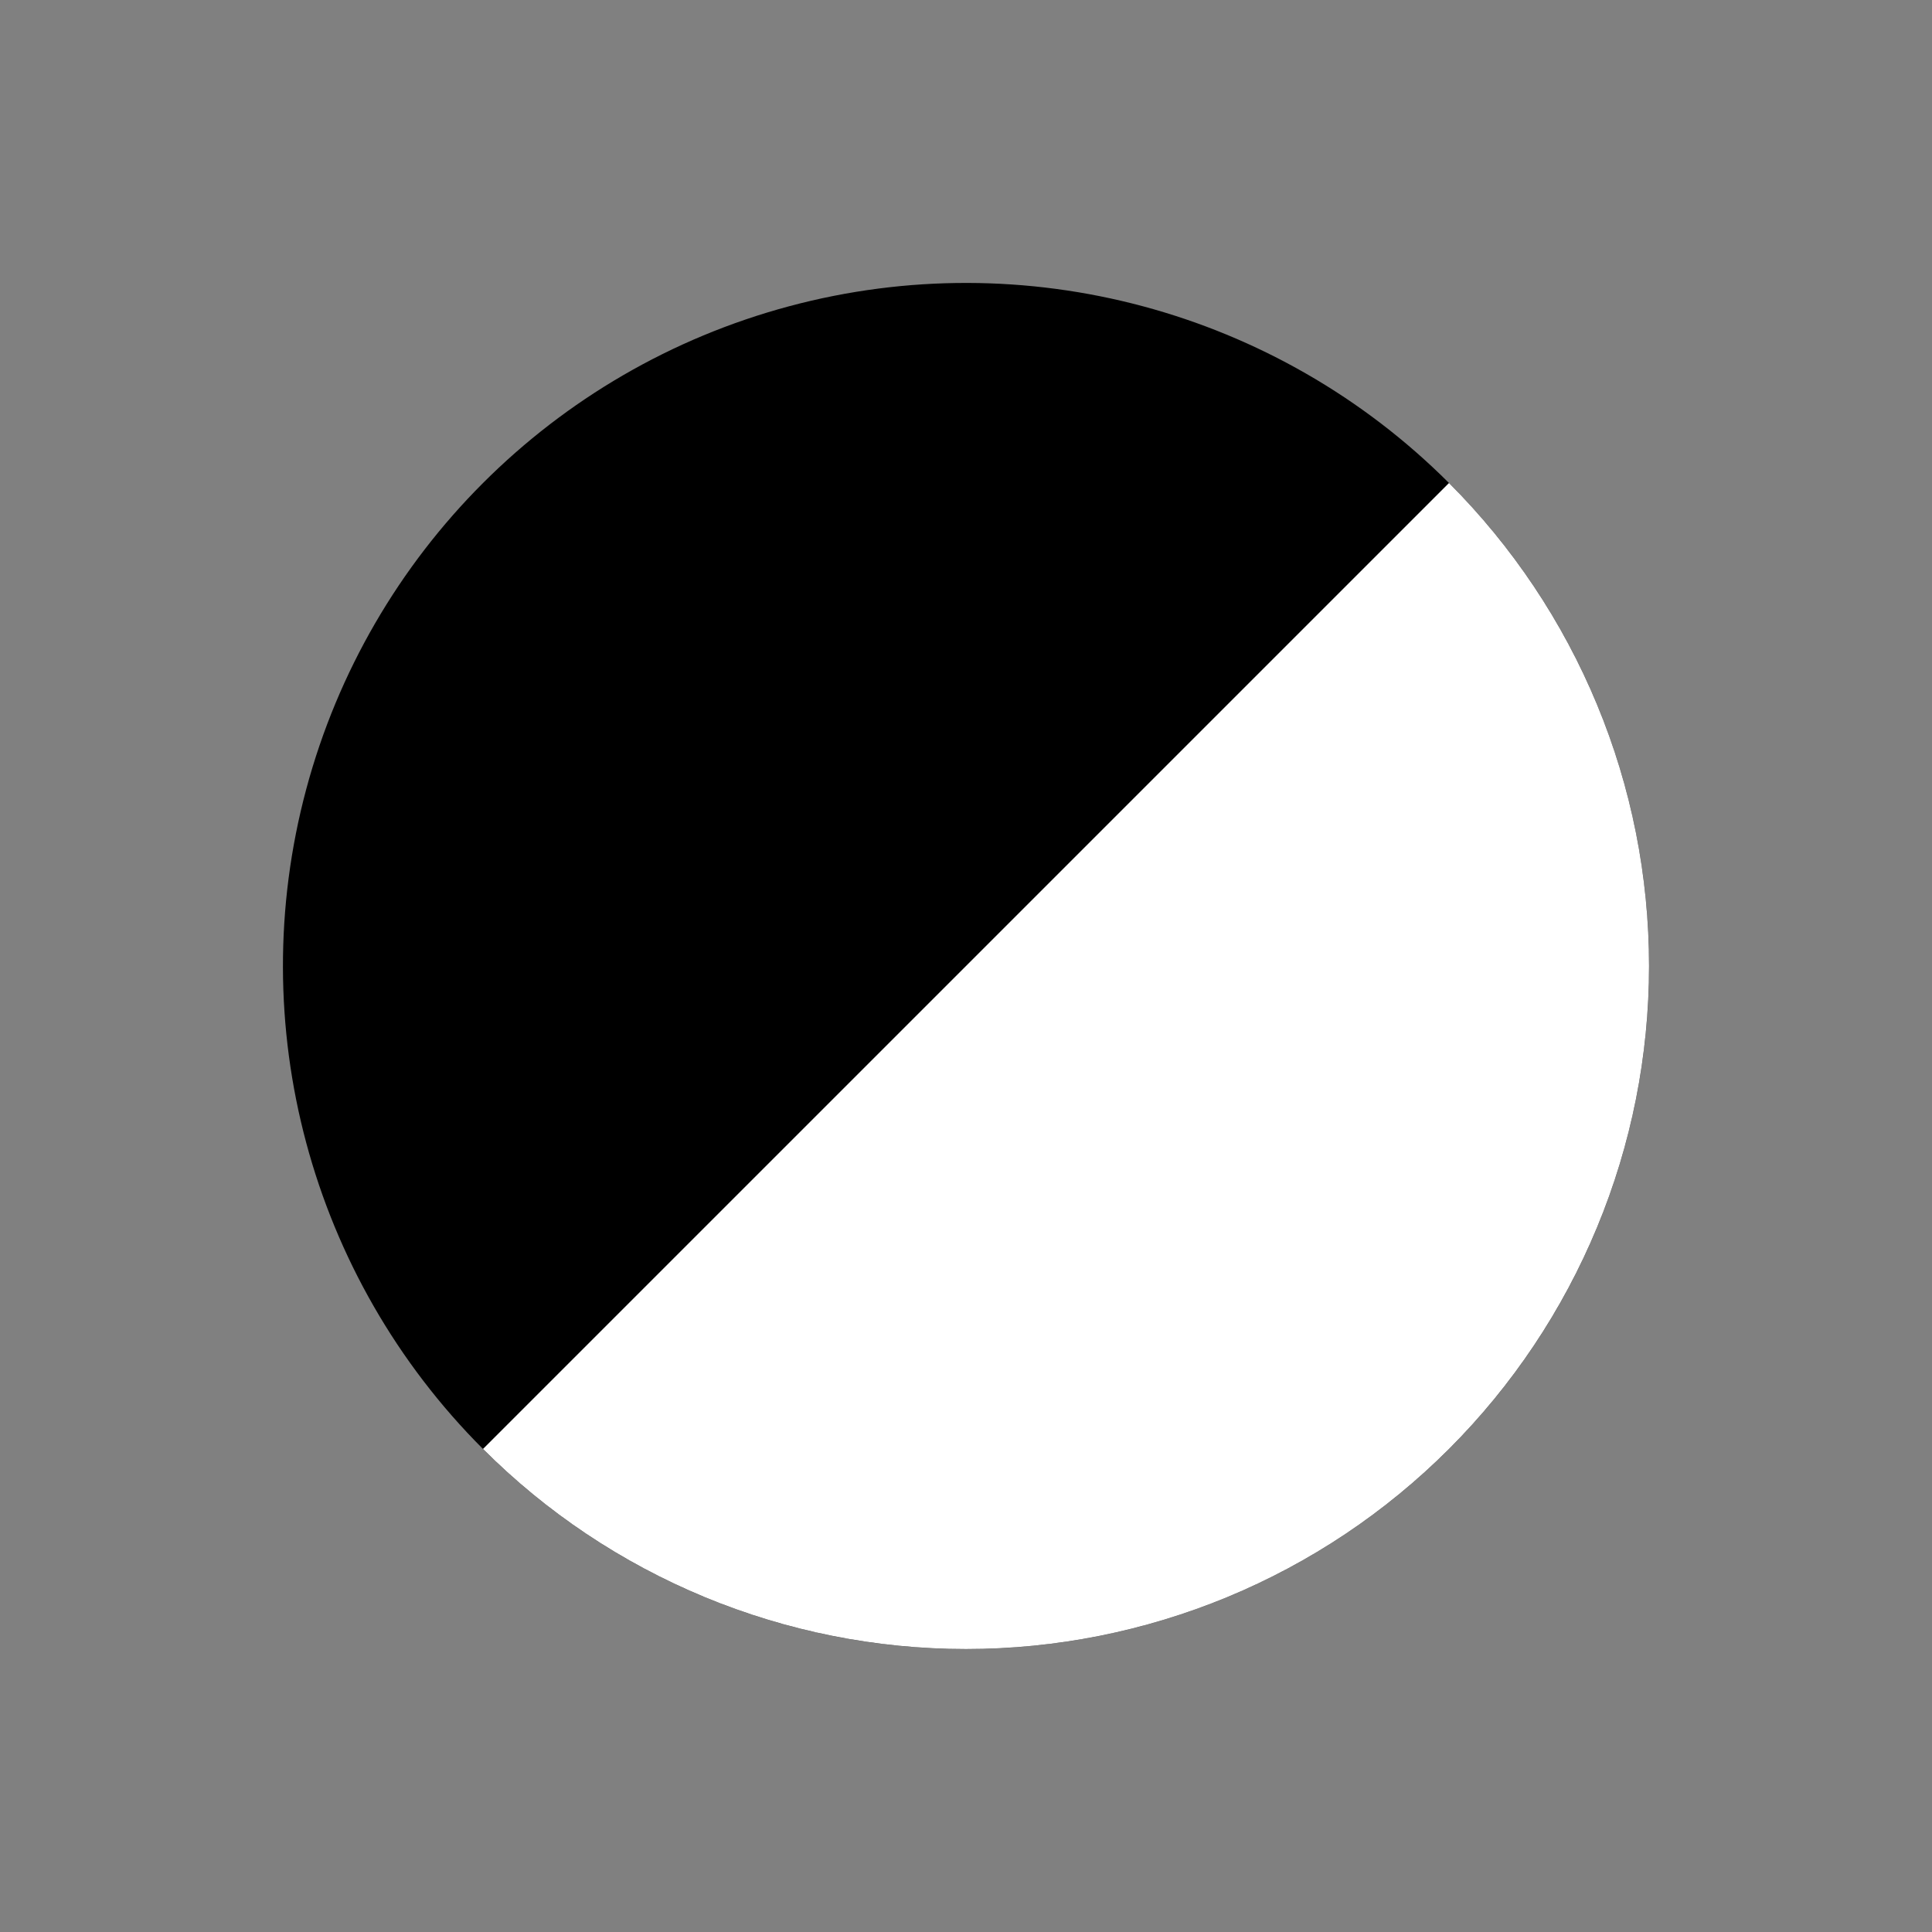
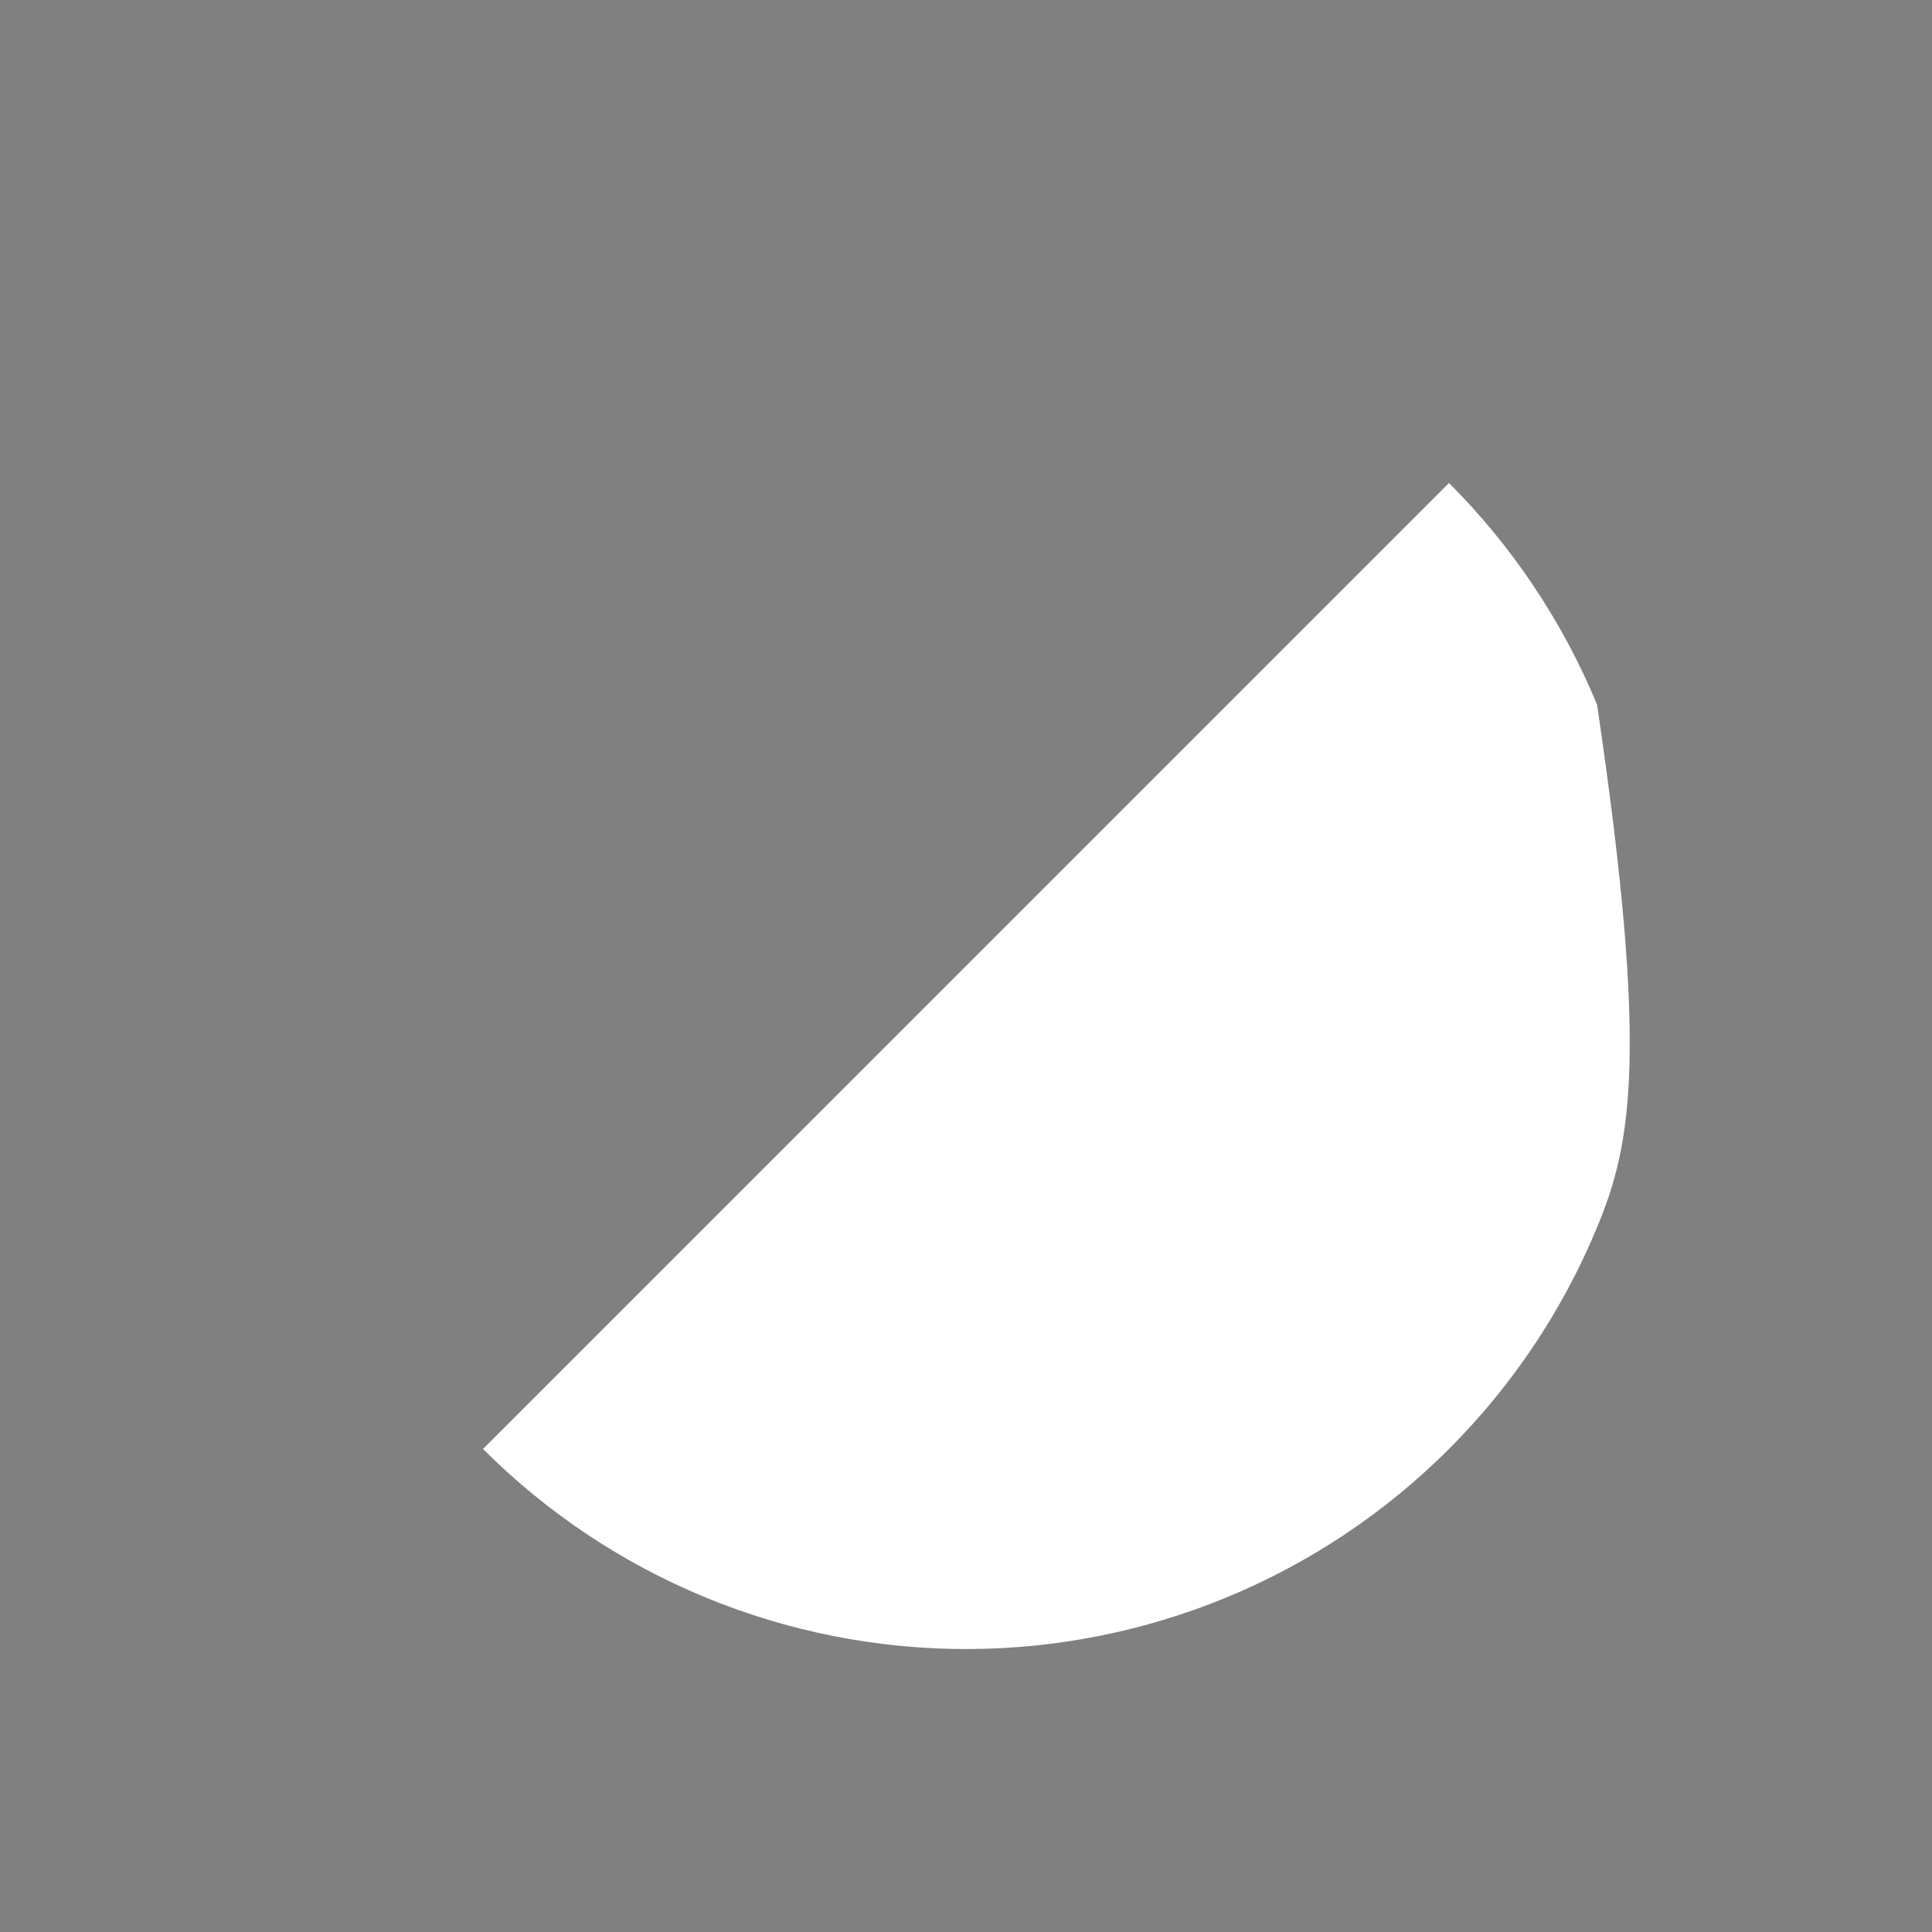
<svg xmlns="http://www.w3.org/2000/svg" width="46" height="46" viewBox="0 0 46 46" fill="none">
  <rect x="0" y="0" width="46" height="46" fill="#808080" stroke="none" />
-   <circle cx="23" cy="23" r="16.263" transform="rotate(-45 23 23)" fill="black" />
-   <path d="M34.5 11.5C36.01 13.01 37.208 14.803 38.025 16.776C38.843 18.749 39.263 20.864 39.263 23C39.263 25.135 38.843 27.25 38.025 29.223C37.208 31.196 36.01 32.989 34.5 34.499C32.989 36.01 31.197 37.208 29.224 38.025C27.25 38.842 25.136 39.263 23 39.263C20.864 39.263 18.749 38.842 16.776 38.025C14.803 37.208 13.01 36.01 11.5 34.499L23 23L34.5 11.5Z" fill="white" />
+   <path d="M34.5 11.5C36.01 13.01 37.208 14.803 38.025 16.776C39.263 25.135 38.843 27.25 38.025 29.223C37.208 31.196 36.01 32.989 34.5 34.499C32.989 36.01 31.197 37.208 29.224 38.025C27.25 38.842 25.136 39.263 23 39.263C20.864 39.263 18.749 38.842 16.776 38.025C14.803 37.208 13.01 36.01 11.5 34.499L23 23L34.5 11.5Z" fill="white" />
</svg>